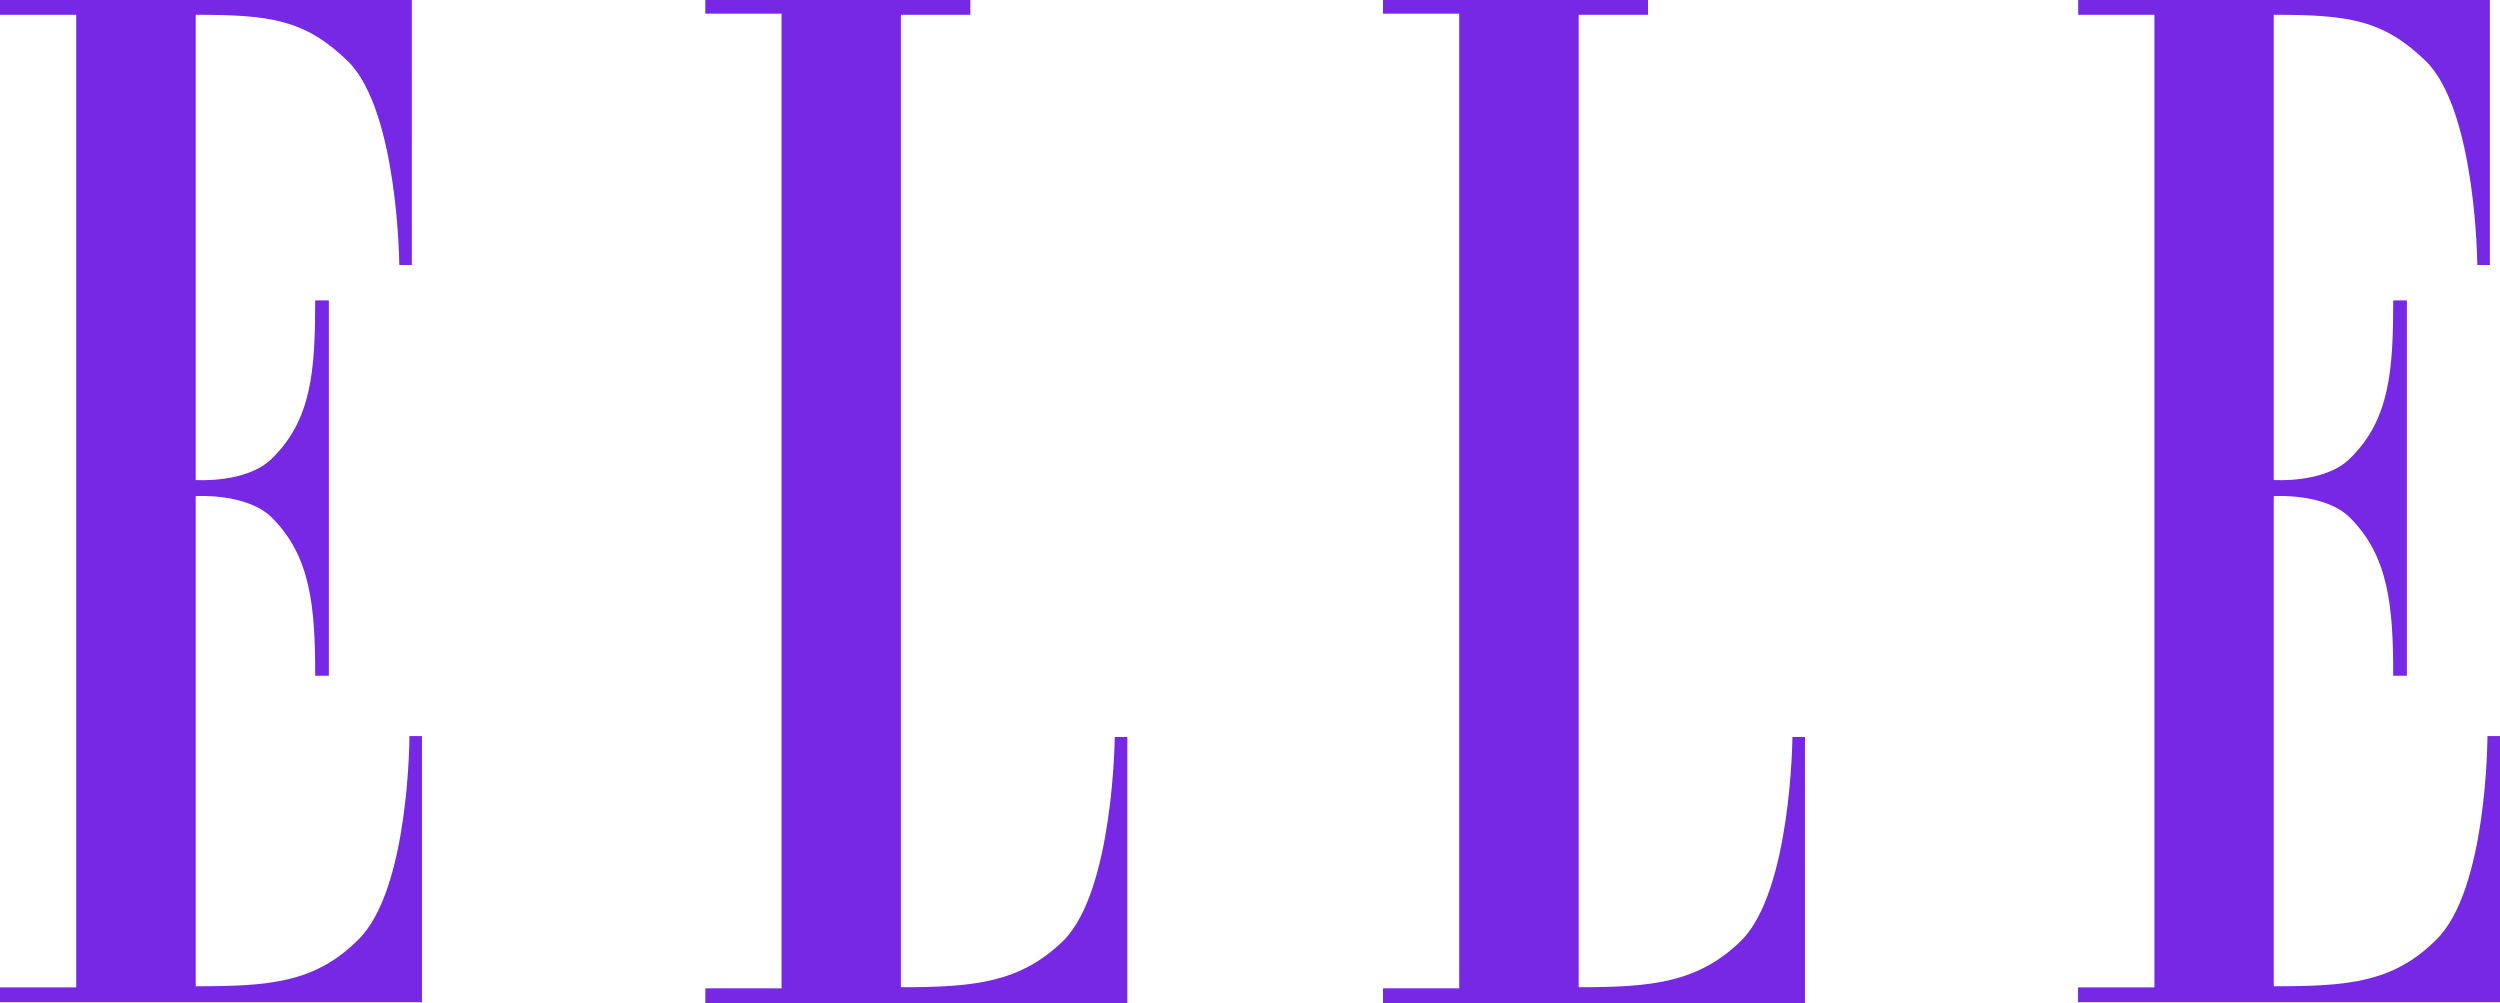
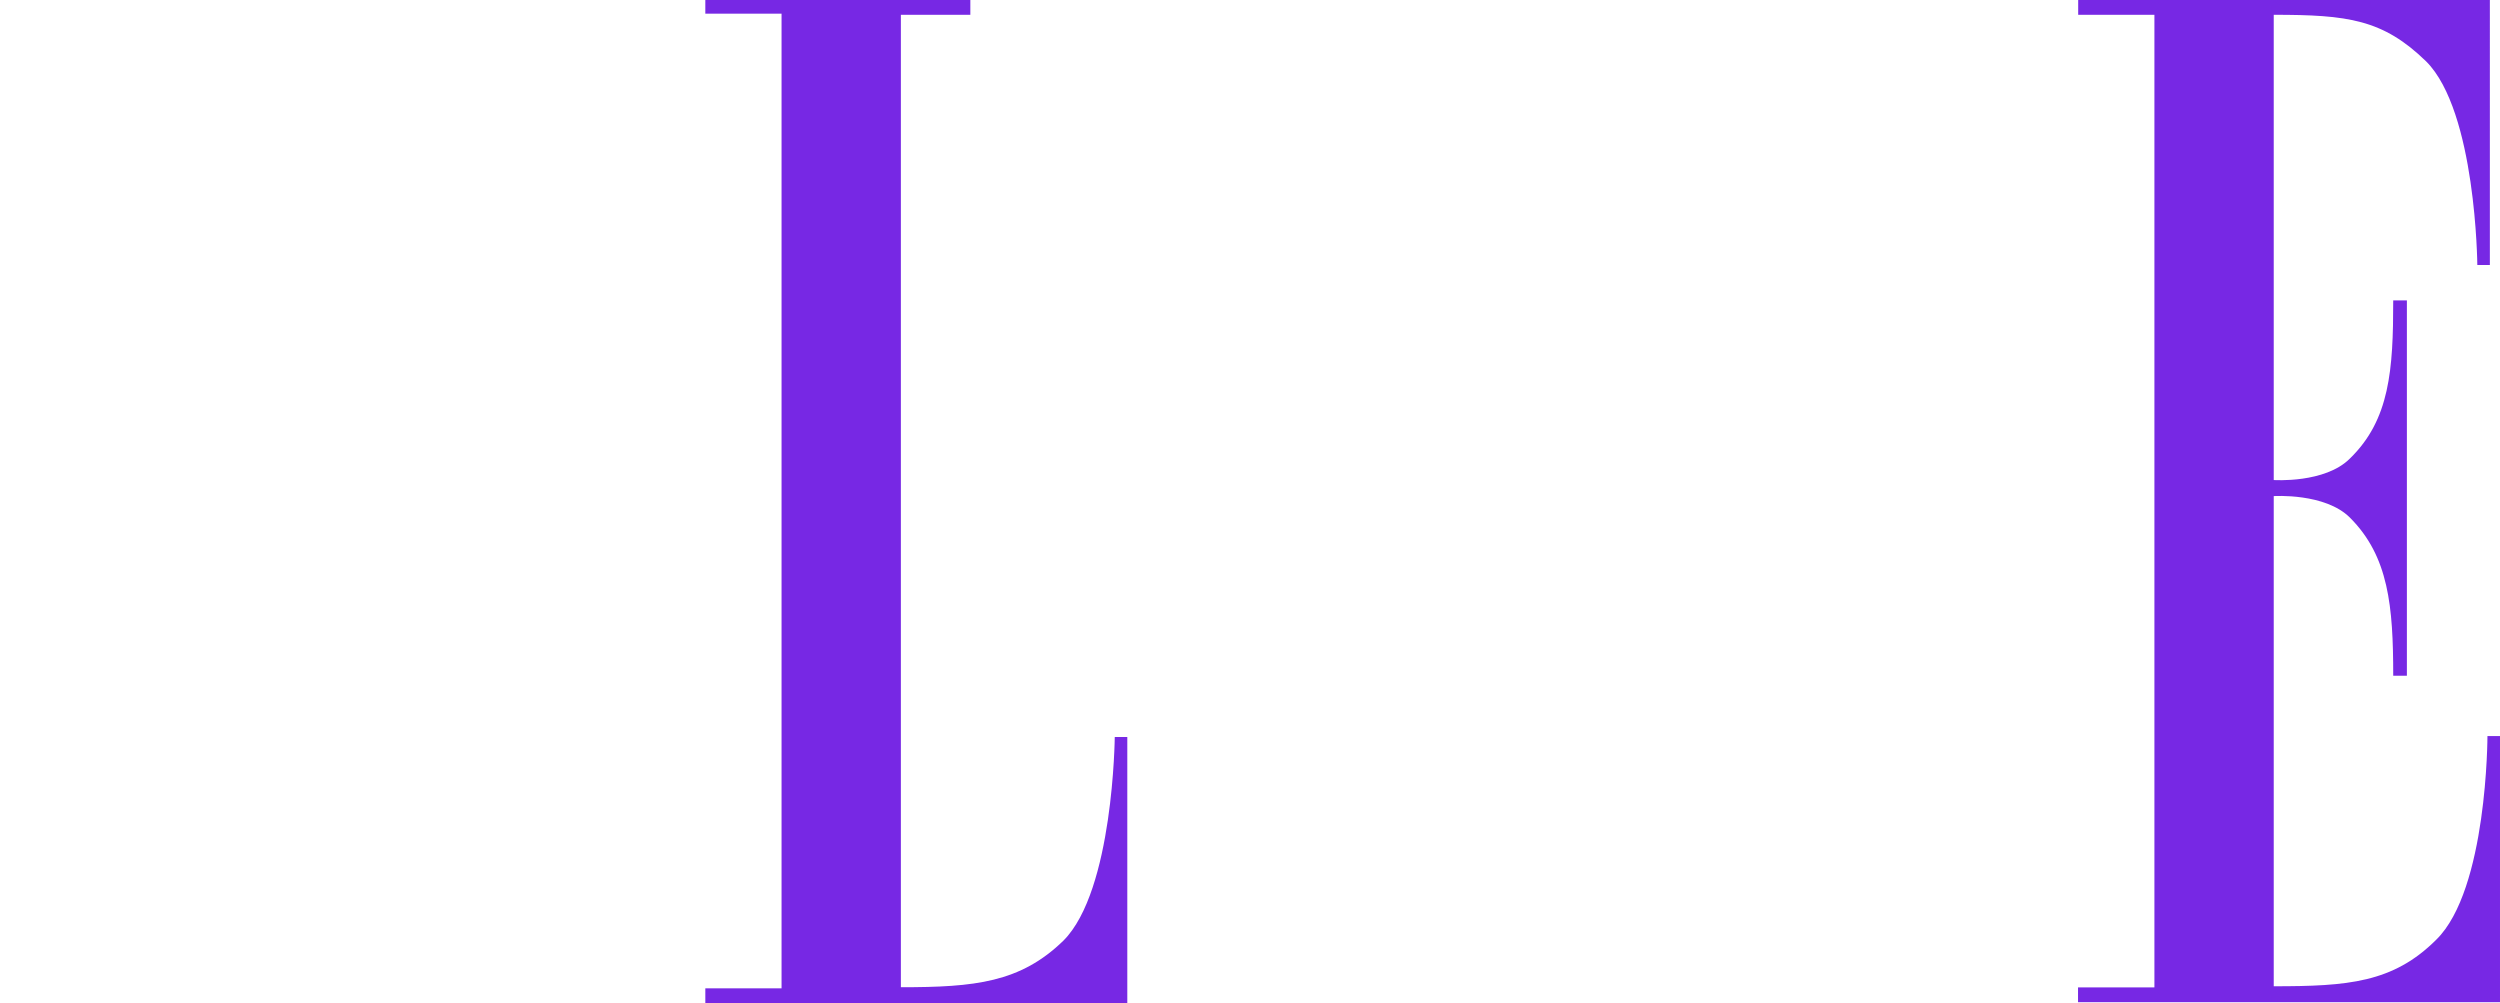
<svg xmlns="http://www.w3.org/2000/svg" id="Layer_2" data-name="Layer 2" viewBox="0 0 155.46 62.39">
  <defs>
    <style>
      .cls-1 {
        fill: #7728e4;
        fill-rule: evenodd;
      }
    </style>
  </defs>
  <g id="Layer_1-2" data-name="Layer 1">
    <g>
-       <path class="cls-1" d="M4.74,61.4H0v.92h26.24v-16.55h-.78s0,9.55-3.18,12.66c-2.69,2.69-5.52,2.9-10.11,2.9v-30.48s3.18-.21,4.74,1.34c2.41,2.41,2.69,5.52,2.69,9.83h.85v-23.34h-.85c0,4.31-.21,7.42-2.69,9.83-1.56,1.56-4.74,1.34-4.74,1.34V.92c4.6,0,6.79.28,9.48,2.9,3.11,3.11,3.18,12.66,3.18,12.66h.78V0H0v.92h4.74v60.47Z" />
      <path class="cls-1" d="M56.02.92v60.47c4.6,0,7.43-.29,10.11-2.9,3.11-3.11,3.19-12.66,3.19-12.66h.78v16.55h-26.24v-.92h4.74V.85h-4.74v-.85h16.48v.92h-4.32Z" />
-       <path class="cls-1" d="M98.17.92v60.47c4.6,0,7.43-.29,10.11-2.9,3.11-3.11,3.18-12.66,3.18-12.66h.78v16.55h-26.24v-.92h4.74V.85h-4.74v-.85h16.48v.92h-4.31Z" />
      <path class="cls-1" d="M133.96,61.4h-4.74v.92h26.24v-16.55h-.78s0,9.55-3.18,12.66c-2.69,2.69-5.52,2.9-10.11,2.9v-30.48s3.19-.21,4.74,1.34c2.41,2.41,2.69,5.52,2.69,9.83h.85v-23.34h-.85c0,4.31-.21,7.42-2.69,9.83-1.55,1.56-4.74,1.34-4.74,1.34V.92c4.6,0,6.79.28,9.48,2.9,3.11,3.11,3.18,12.66,3.18,12.66h.78V0h-25.6v.92h4.74v60.47Z" />
    </g>
  </g>
</svg>